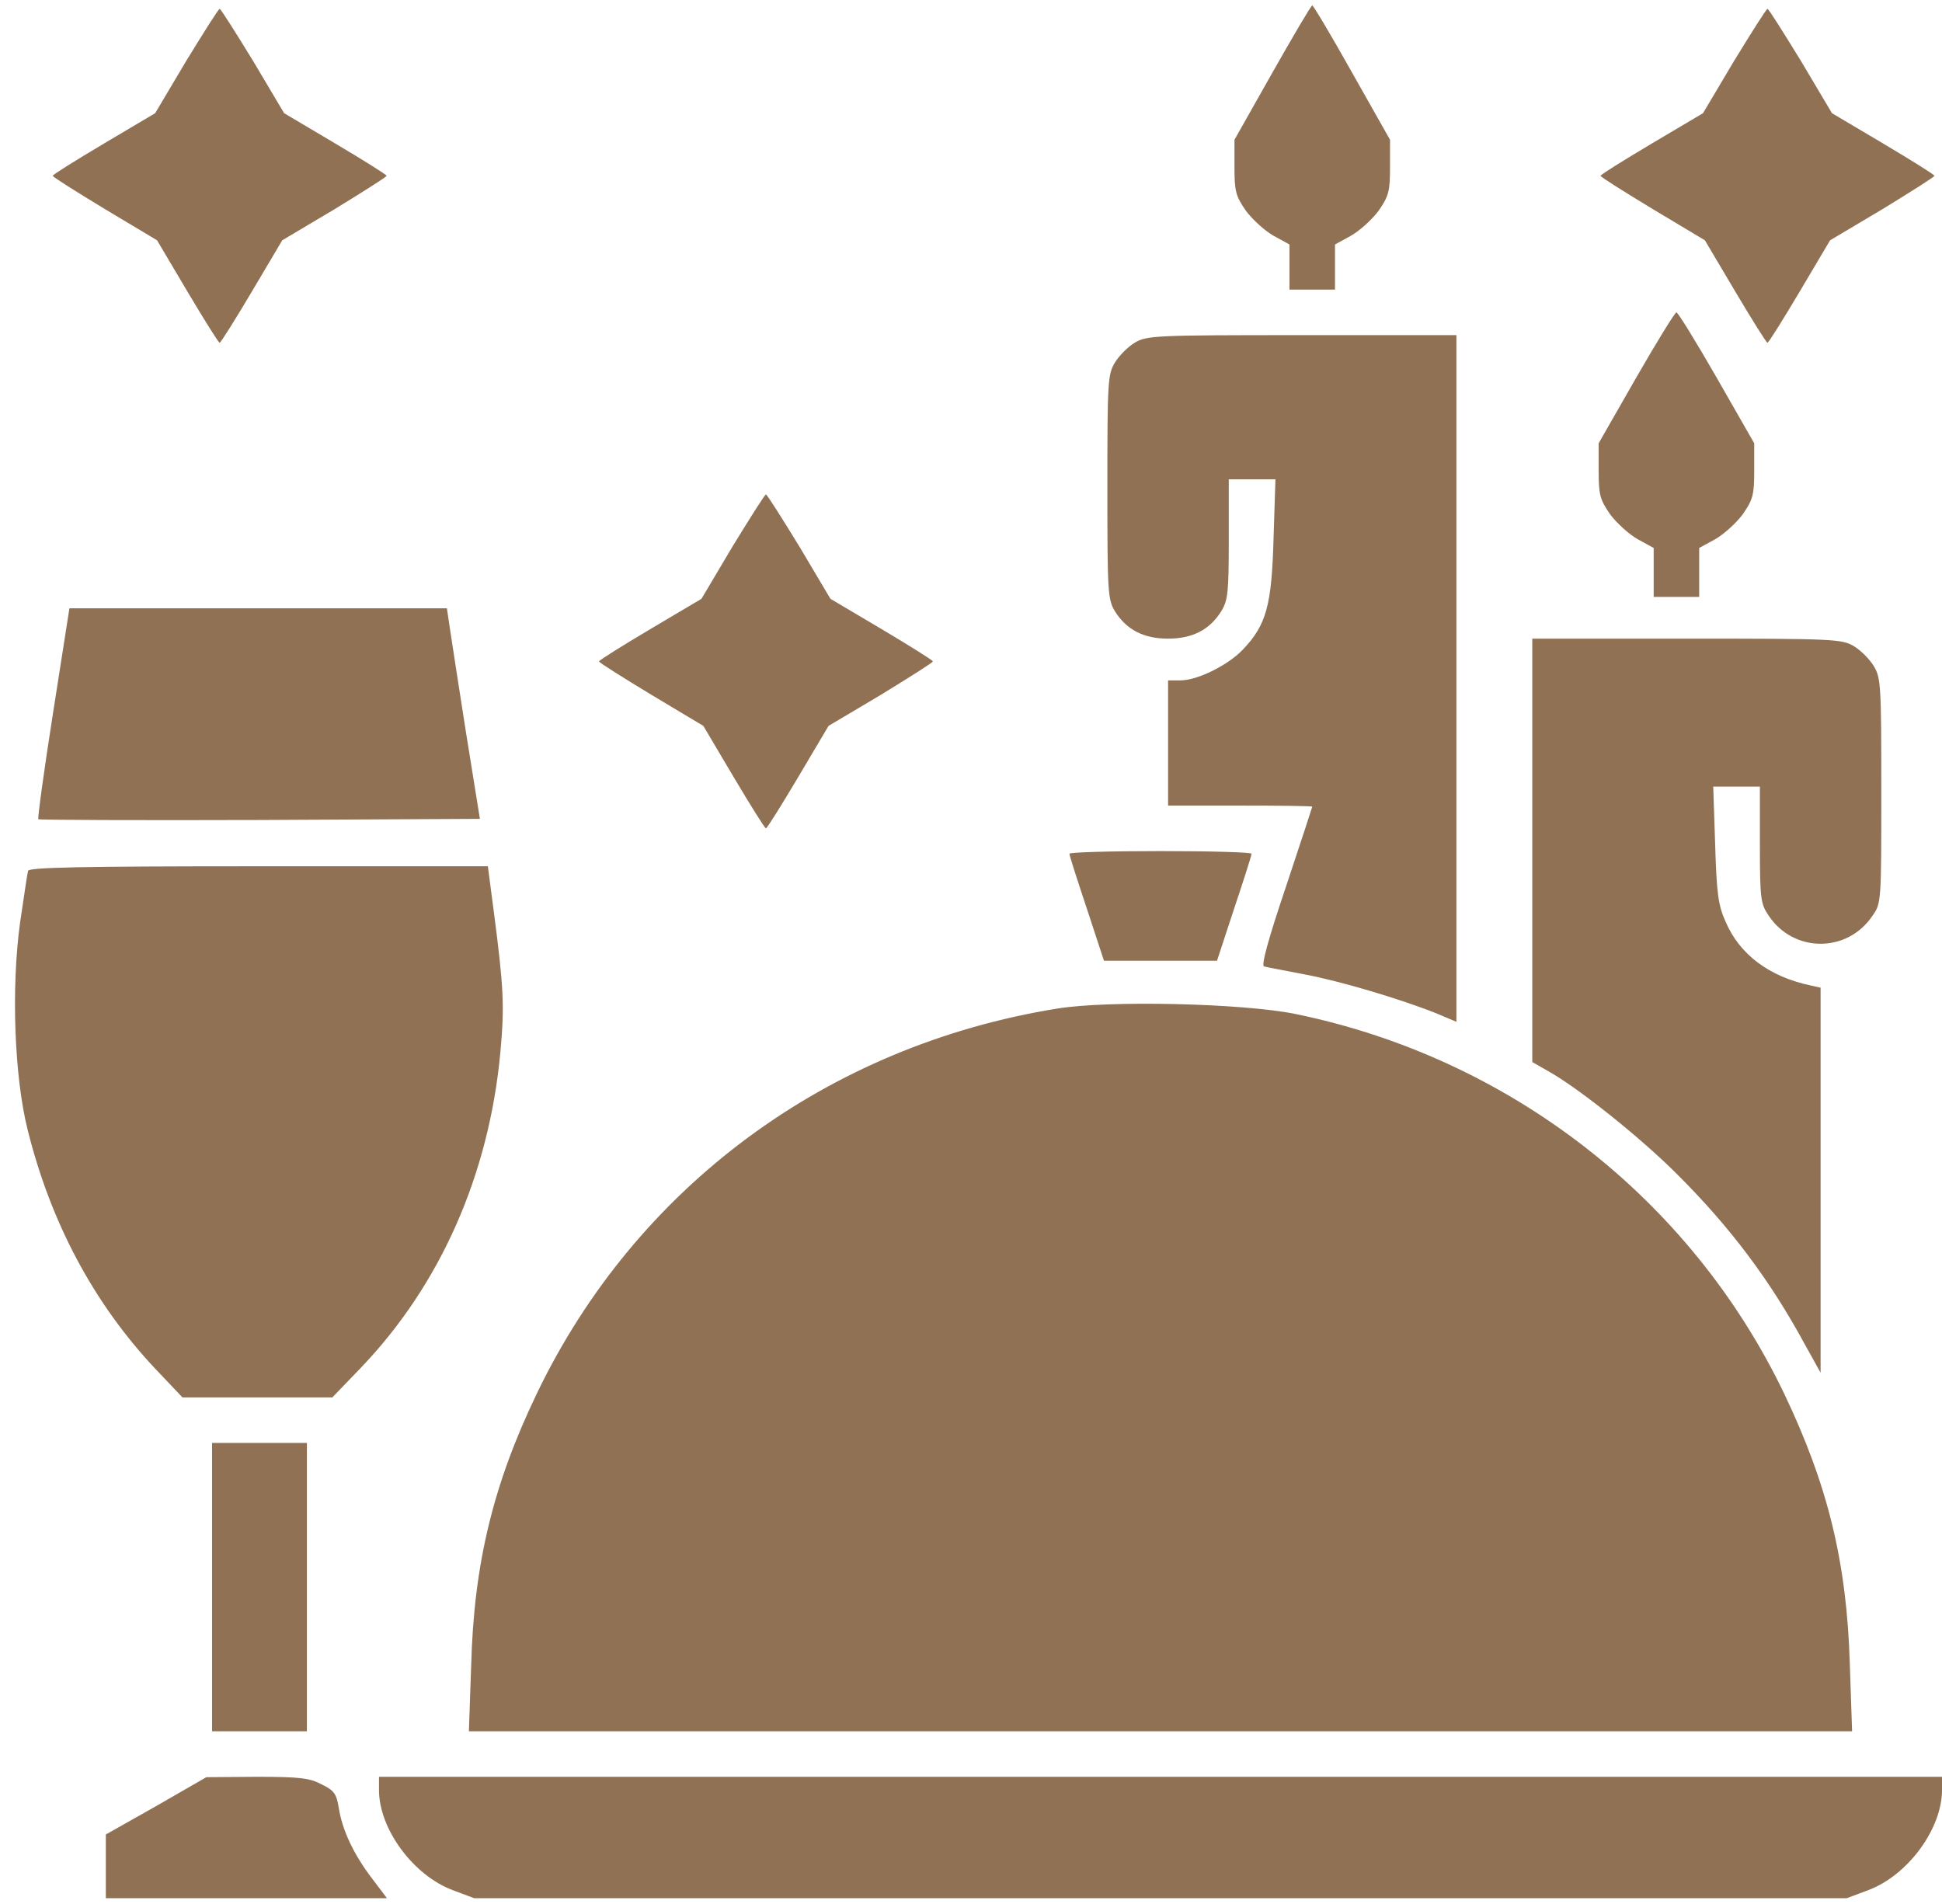
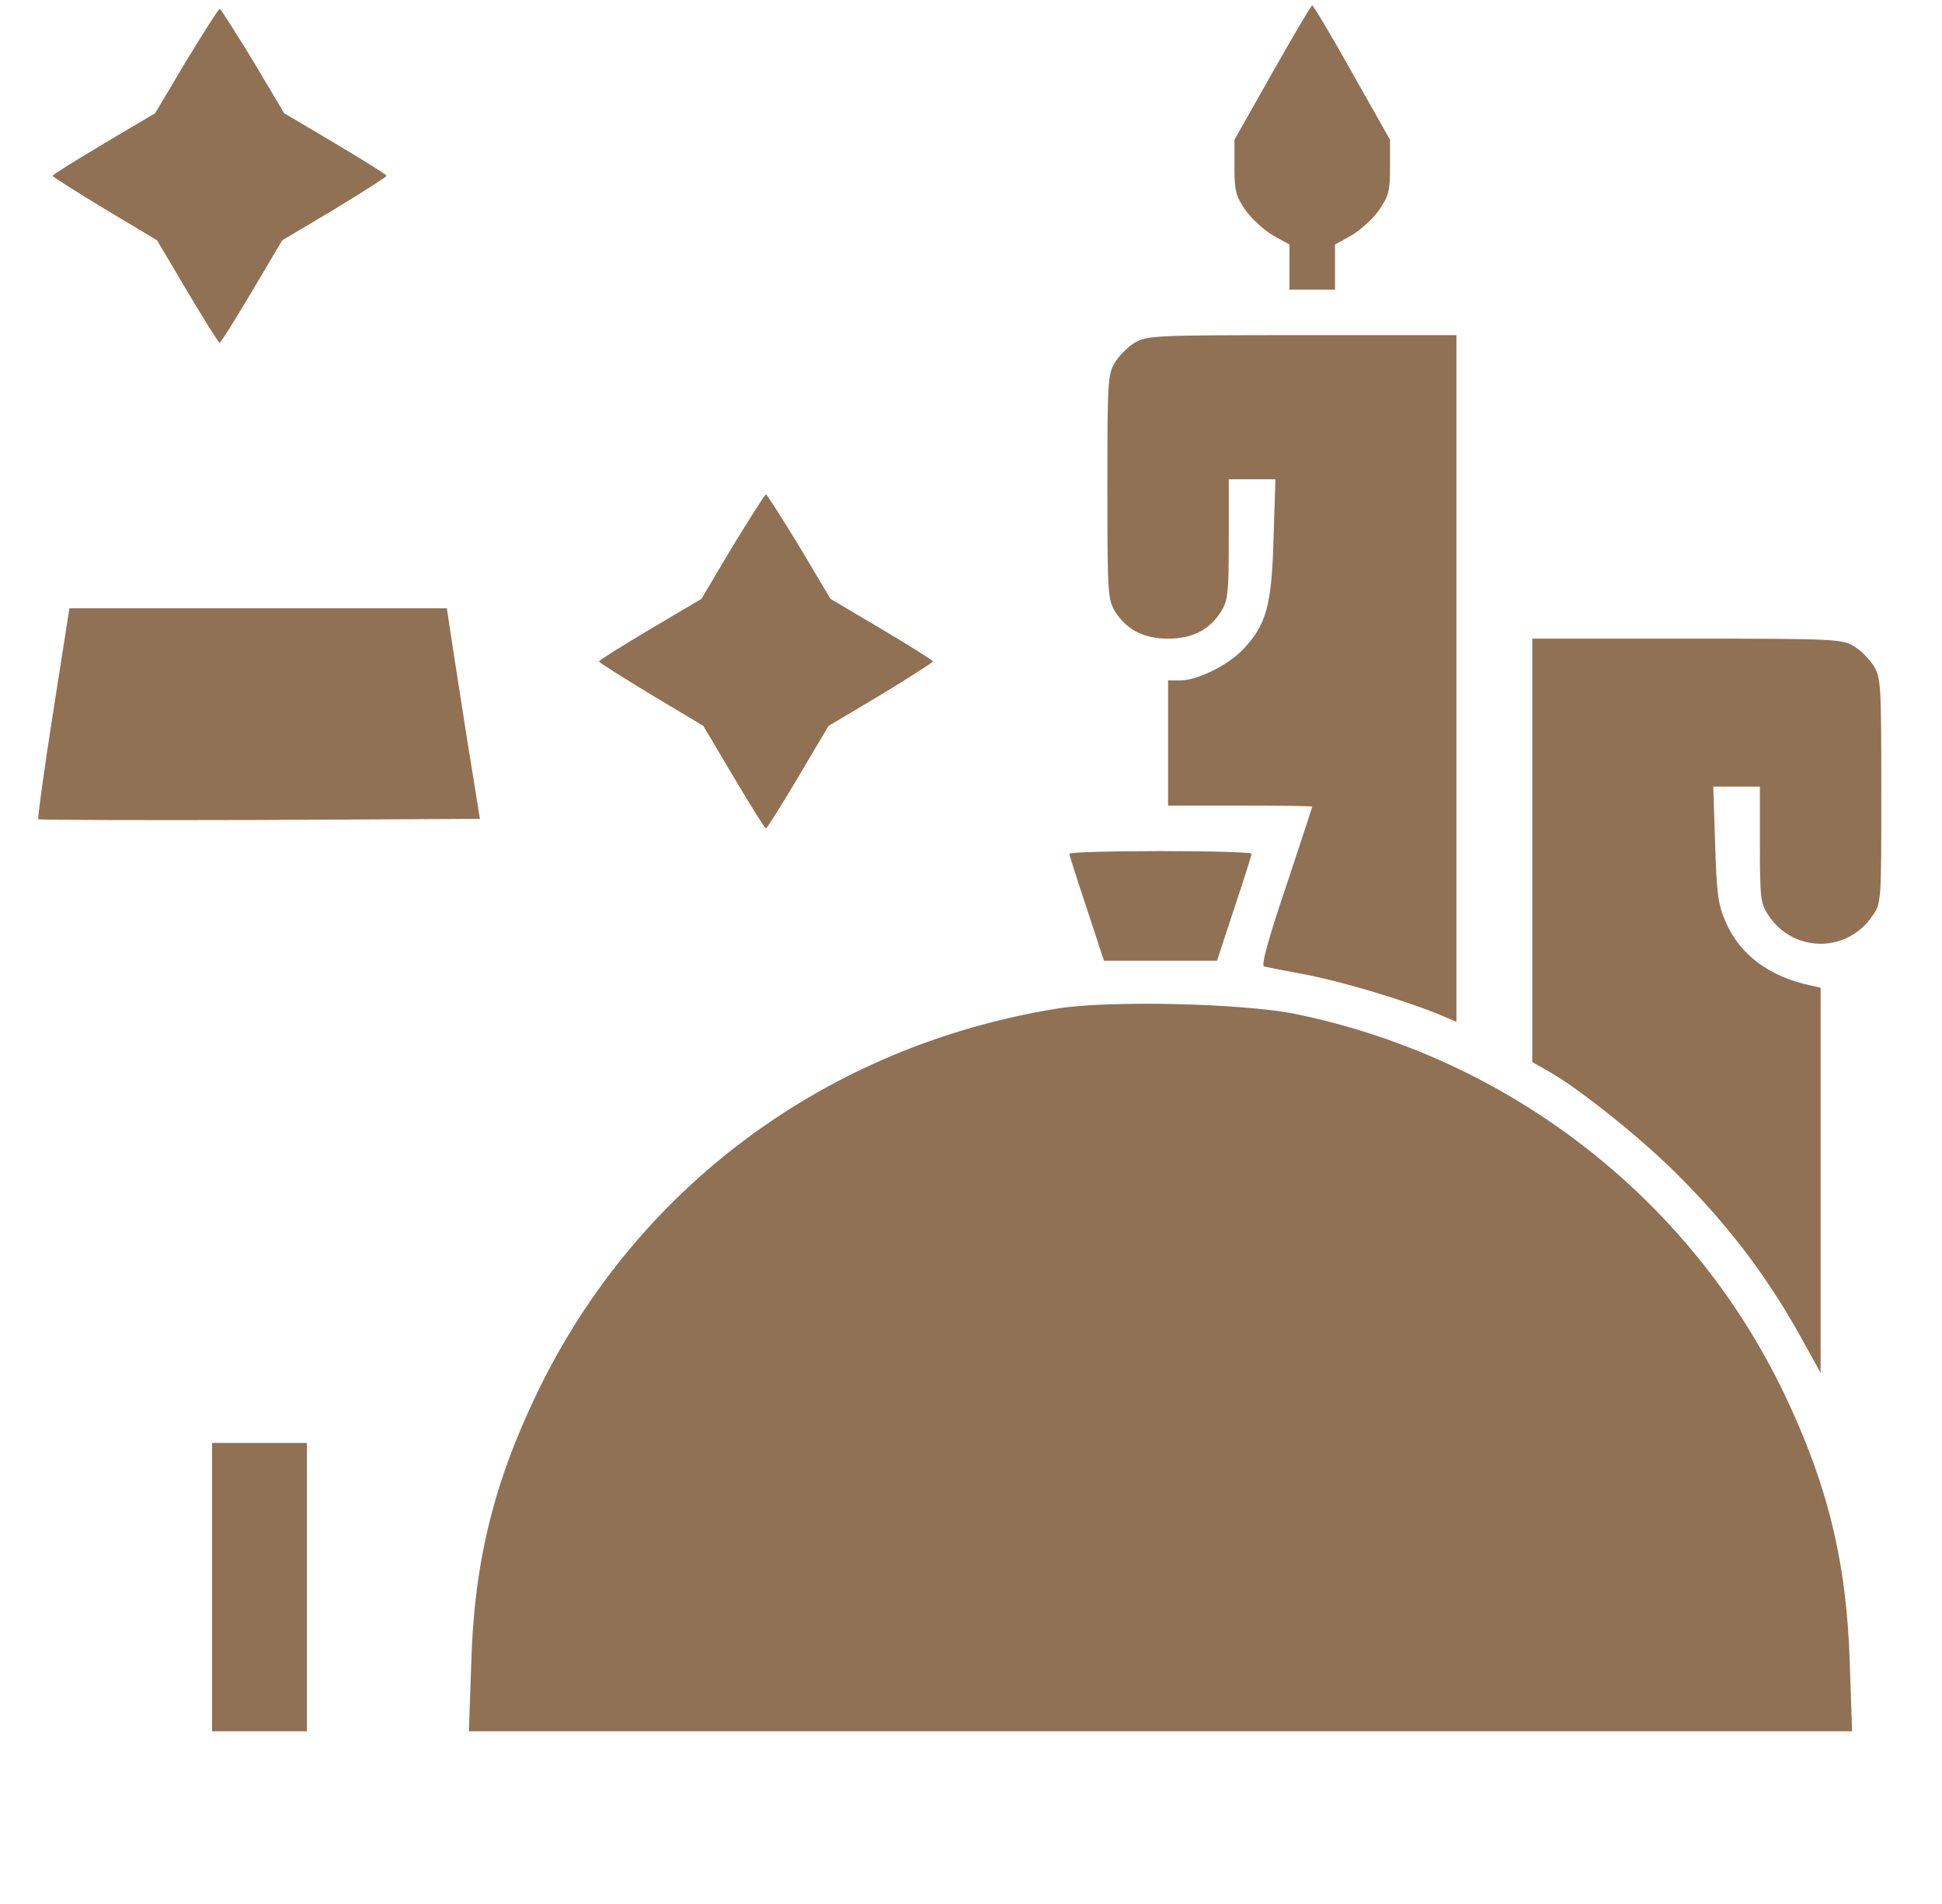
<svg xmlns="http://www.w3.org/2000/svg" width="103" height="101" viewBox="0 0 103 101" fill="none">
  <path d="M67.486 3.851L65.474 7.412V8.861C65.474 10.129 65.534 10.39 66.078 11.175C66.42 11.638 67.084 12.241 67.546 12.503L68.391 12.966V14.173V15.36H69.599H70.806V14.173V12.966L71.651 12.503C72.114 12.241 72.778 11.638 73.12 11.175C73.663 10.39 73.724 10.129 73.724 8.861V7.412L71.712 3.851C70.605 1.879 69.659 0.289 69.599 0.289C69.538 0.289 68.593 1.899 67.486 3.851Z" fill="#917153" />
  <path d="M9.879 3.227L8.229 6.004L5.513 7.613C4.024 8.499 2.796 9.263 2.796 9.324C2.796 9.384 4.044 10.169 5.573 11.094L8.33 12.744L9.939 15.461C10.825 16.95 11.589 18.177 11.65 18.177C11.71 18.177 12.475 16.95 13.36 15.461L14.97 12.744L17.746 11.094C19.256 10.169 20.503 9.384 20.503 9.324C20.503 9.263 19.276 8.499 17.787 7.613L15.07 6.004L13.42 3.227C12.495 1.718 11.71 0.47 11.65 0.47C11.589 0.47 10.805 1.718 9.879 3.227Z" fill="#917153" />
-   <path d="M91.974 3.227L90.324 6.004L87.607 7.613C86.118 8.499 84.891 9.263 84.891 9.324C84.891 9.384 86.138 10.169 87.668 11.094L90.424 12.744L92.034 15.461C92.919 16.95 93.684 18.177 93.744 18.177C93.805 18.177 94.569 16.95 95.454 15.461L97.064 12.744L99.841 11.094C101.35 10.169 102.598 9.384 102.598 9.324C102.598 9.263 101.37 8.499 99.881 7.613L97.165 6.004L95.515 3.227C94.589 1.718 93.805 0.47 93.744 0.47C93.684 0.47 92.899 1.718 91.974 3.227Z" fill="#917153" />
-   <path d="M86.782 20.028L84.79 23.509V24.958C84.79 26.225 84.851 26.487 85.394 27.272C85.736 27.735 86.4 28.338 86.863 28.6L87.708 29.062V30.37V31.658H88.915H90.122V30.37V29.062L90.968 28.6C91.43 28.338 92.094 27.735 92.436 27.272C92.98 26.487 93.04 26.225 93.04 24.958V23.509L91.048 20.028C89.961 18.137 88.996 16.567 88.915 16.567C88.835 16.567 87.869 18.137 86.782 20.028Z" fill="#917153" />
  <path d="M60.182 18.177C59.82 18.398 59.357 18.861 59.136 19.223C58.753 19.847 58.733 20.25 58.733 25.823C58.733 31.397 58.753 31.799 59.136 32.423C59.739 33.389 60.645 33.871 61.953 33.871C63.261 33.871 64.166 33.389 64.77 32.423C65.132 31.839 65.172 31.397 65.172 28.58V25.421H66.4H67.647L67.546 28.58C67.446 32.121 67.164 33.147 65.916 34.455C65.132 35.28 63.502 36.085 62.617 36.085H61.953V39.405V42.725H65.776C67.888 42.725 69.599 42.745 69.599 42.785C69.599 42.805 68.975 44.717 68.21 47.011C67.265 49.807 66.882 51.216 67.043 51.256C67.184 51.297 68.15 51.478 69.196 51.679C71.108 52.041 74.227 52.967 76.198 53.751L77.245 54.194V35.984V17.774H69.055C61.228 17.774 60.826 17.795 60.182 18.177Z" fill="#917153" />
  <path d="M38.853 28.982L37.204 31.759L34.487 33.368C32.998 34.254 31.771 35.018 31.771 35.079C31.771 35.139 33.018 35.924 34.548 36.849L37.304 38.499L38.914 41.216C39.799 42.705 40.564 43.932 40.624 43.932C40.684 43.932 41.449 42.705 42.334 41.216L43.944 38.499L46.721 36.849C48.23 35.924 49.477 35.139 49.477 35.079C49.477 35.018 48.25 34.254 46.761 33.368L44.045 31.759L42.395 28.982C41.469 27.473 40.684 26.225 40.624 26.225C40.564 26.225 39.779 27.473 38.853 28.982Z" fill="#917153" />
  <path d="M2.816 37.795C2.334 40.854 1.991 43.389 2.032 43.449C2.092 43.489 7.384 43.51 13.783 43.489L25.453 43.429L24.708 38.801C24.306 36.246 23.924 33.751 23.843 33.208L23.702 32.262H13.682H3.682L2.816 37.795Z" fill="#917153" />
  <path d="M81.269 45.099V56.327L82.114 56.81C83.704 57.695 87.004 60.331 88.915 62.242C91.752 65.059 93.885 67.897 95.756 71.357L96.561 72.806V62.605V52.383L96.018 52.262C93.845 51.8 92.275 50.633 91.531 48.902C91.128 48.017 91.048 47.393 90.968 44.777L90.867 41.719H92.114H93.342V44.818C93.342 47.675 93.382 47.936 93.805 48.56C95.133 50.552 97.99 50.552 99.318 48.56C99.781 47.916 99.781 47.795 99.781 41.94C99.781 36.346 99.76 35.944 99.378 35.32C99.157 34.958 98.694 34.495 98.332 34.274C97.688 33.892 97.285 33.871 89.478 33.871H81.269V45.099Z" fill="#917153" />
  <path d="M56.721 45.28C56.721 45.381 57.144 46.689 57.647 48.198L58.552 50.954H61.55H64.548L65.454 48.198C65.957 46.689 66.379 45.381 66.379 45.28C66.379 45.2 64.206 45.139 61.55 45.139C58.894 45.139 56.721 45.2 56.721 45.28Z" fill="#917153" />
-   <path d="M1.488 46.186C1.448 46.327 1.267 47.574 1.066 48.922C0.583 52.423 0.764 57.132 1.468 59.928C2.696 64.858 4.969 69.104 8.189 72.544L9.678 74.114H13.662H17.626L19.175 72.504C23.36 68.118 25.936 62.303 26.539 55.804C26.761 53.369 26.72 52.423 26.197 48.399L25.875 45.944H13.722C4.185 45.944 1.549 46.005 1.488 46.186Z" fill="#917153" />
  <path d="M56.077 53.49C43.864 55.462 33.723 62.967 28.471 73.913C26.157 78.722 25.131 82.947 24.99 88.34L24.869 91.821H61.55H98.231L98.111 88.259C97.95 82.847 96.943 78.762 94.629 73.913C89.66 63.55 80.022 56.085 68.673 53.771C65.856 53.208 58.834 53.047 56.077 53.49Z" fill="#917153" />
  <path d="M11.247 84.174V91.821H13.762H16.277V84.174V76.528H13.762H11.247V84.174Z" fill="#917153" />
-   <path d="M8.289 95.784L5.613 97.294V98.984V100.674H13.058H20.523L19.718 99.608C18.752 98.34 18.149 97.052 17.968 95.885C17.847 95.141 17.726 94.96 17.062 94.638C16.418 94.296 15.875 94.235 13.621 94.235L10.945 94.255L8.289 95.784Z" fill="#917153" />
-   <path d="M20.101 94.939C20.101 96.992 21.912 99.467 24.024 100.251L25.151 100.674H61.55H97.95L99.076 100.251C101.189 99.467 103 96.992 103 94.939V94.235H61.55H20.101V94.939Z" fill="#917153" />
</svg>